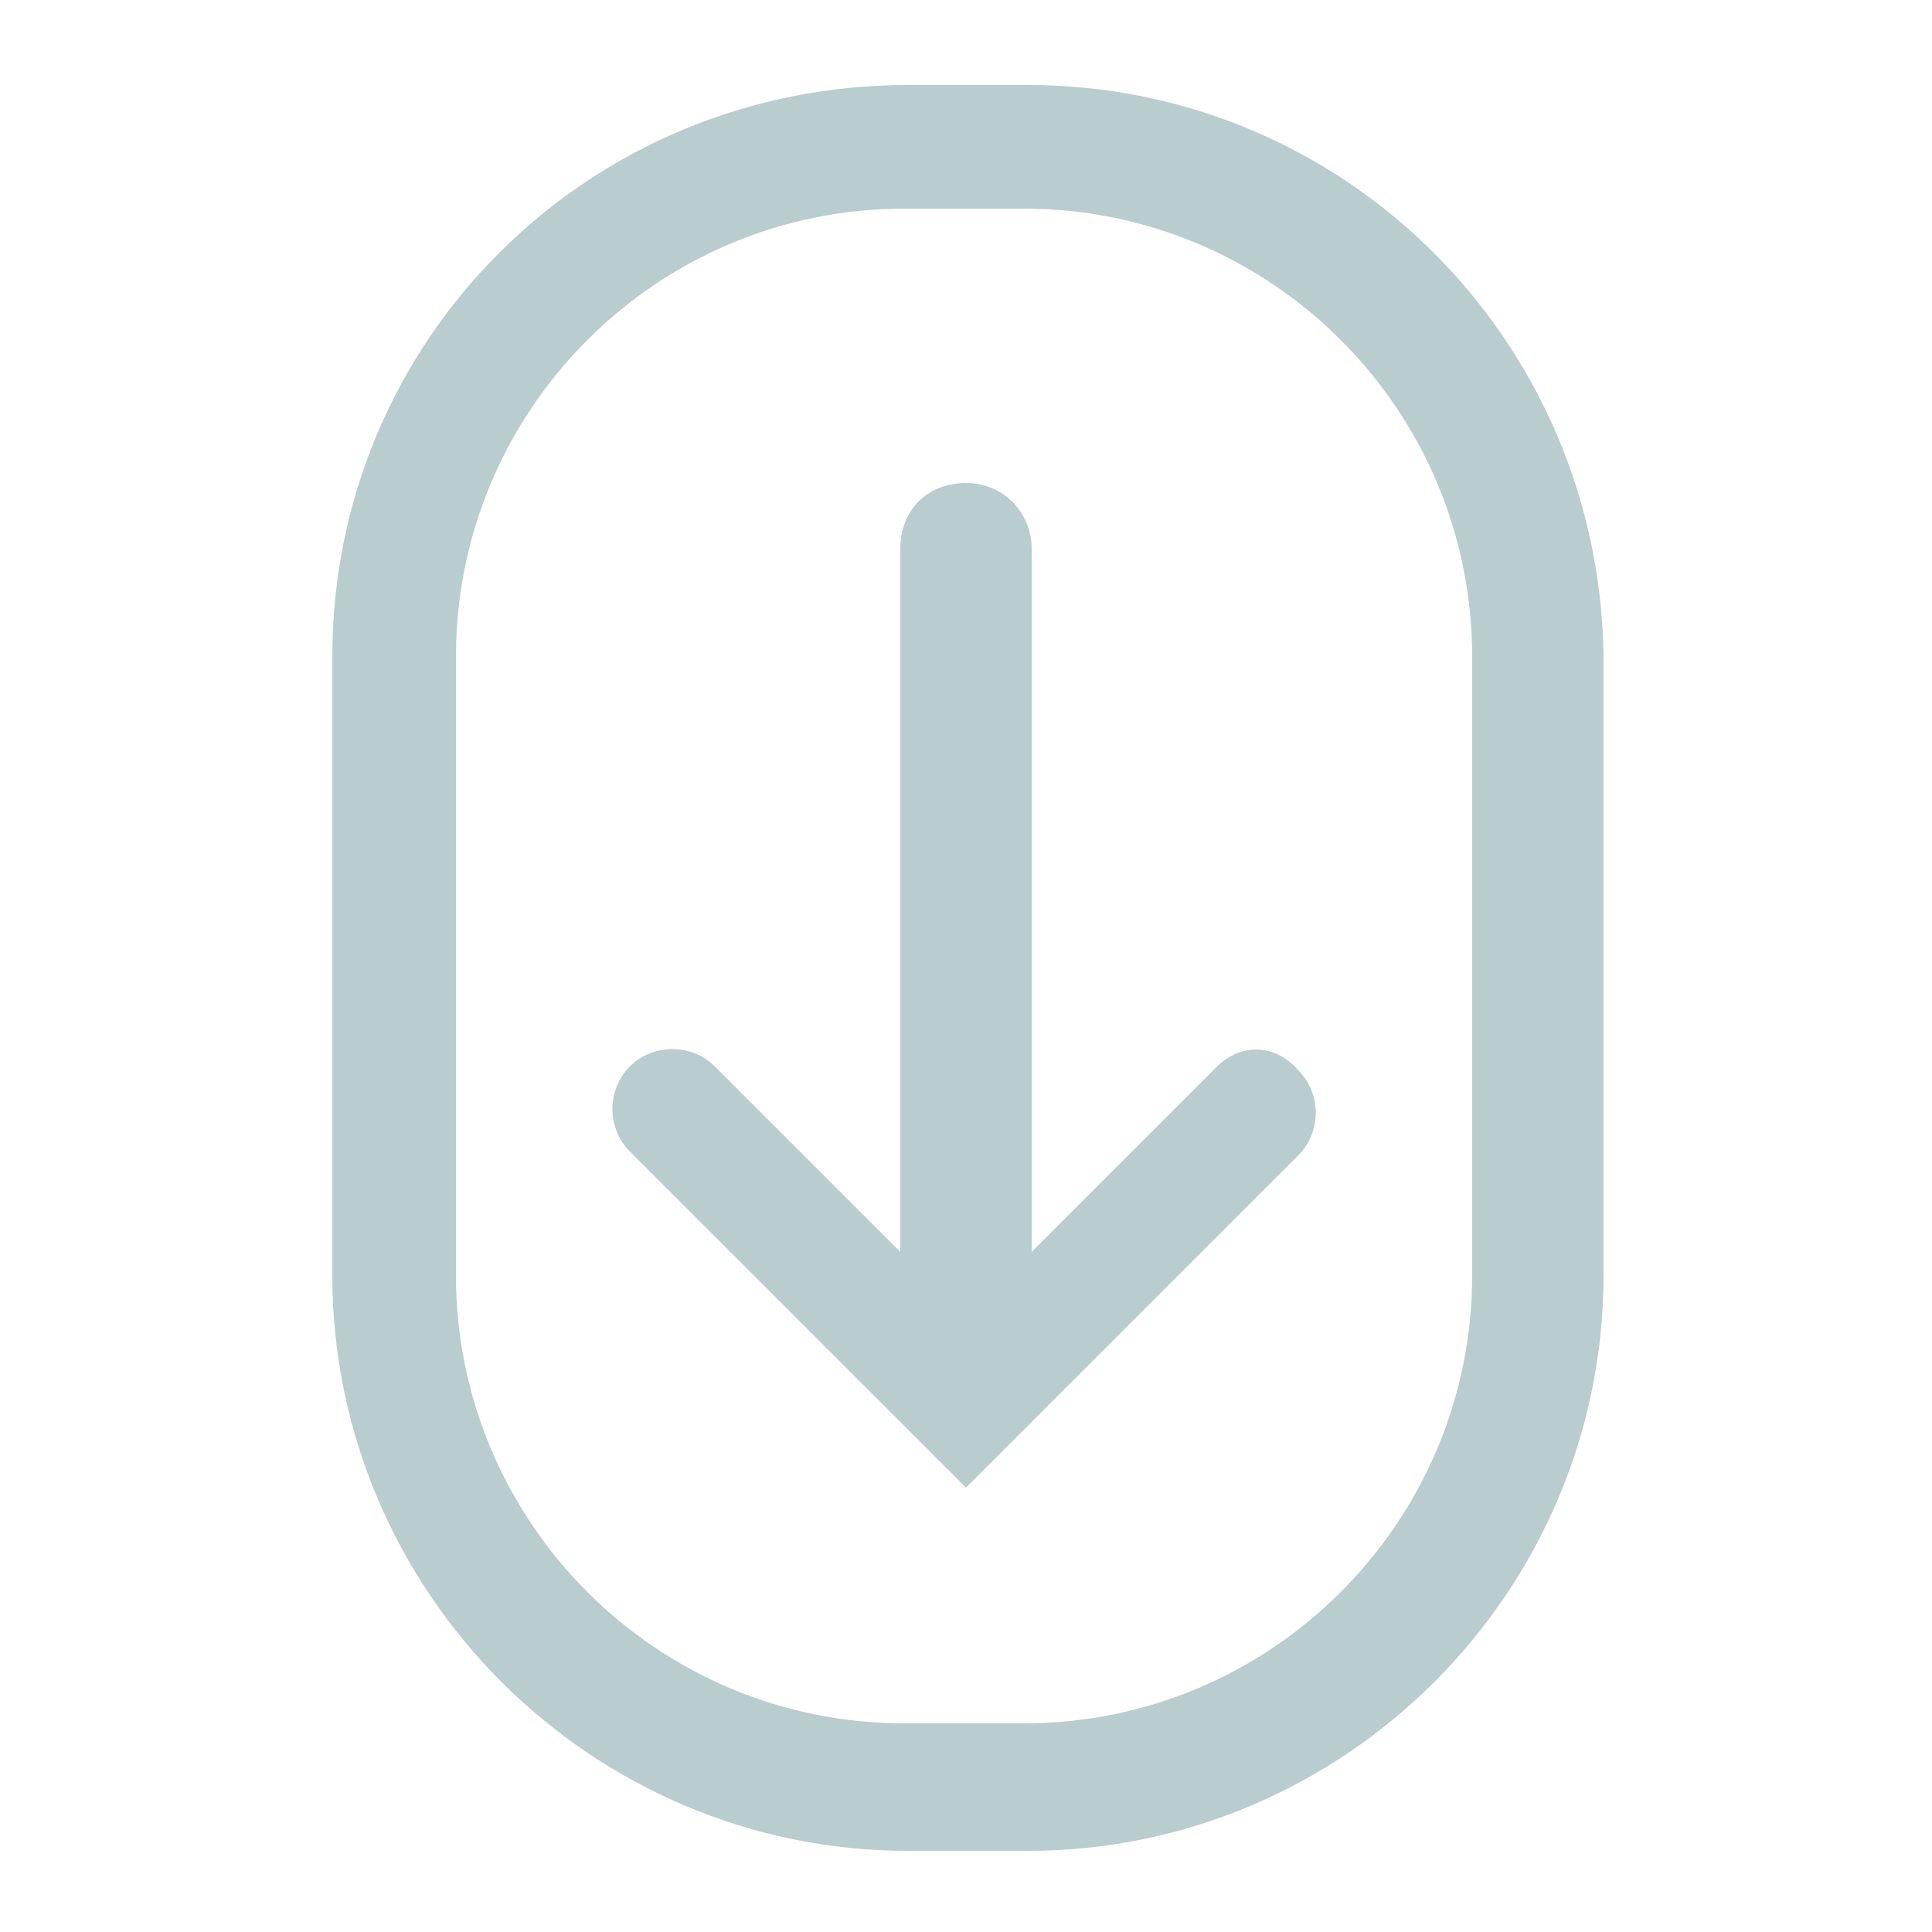
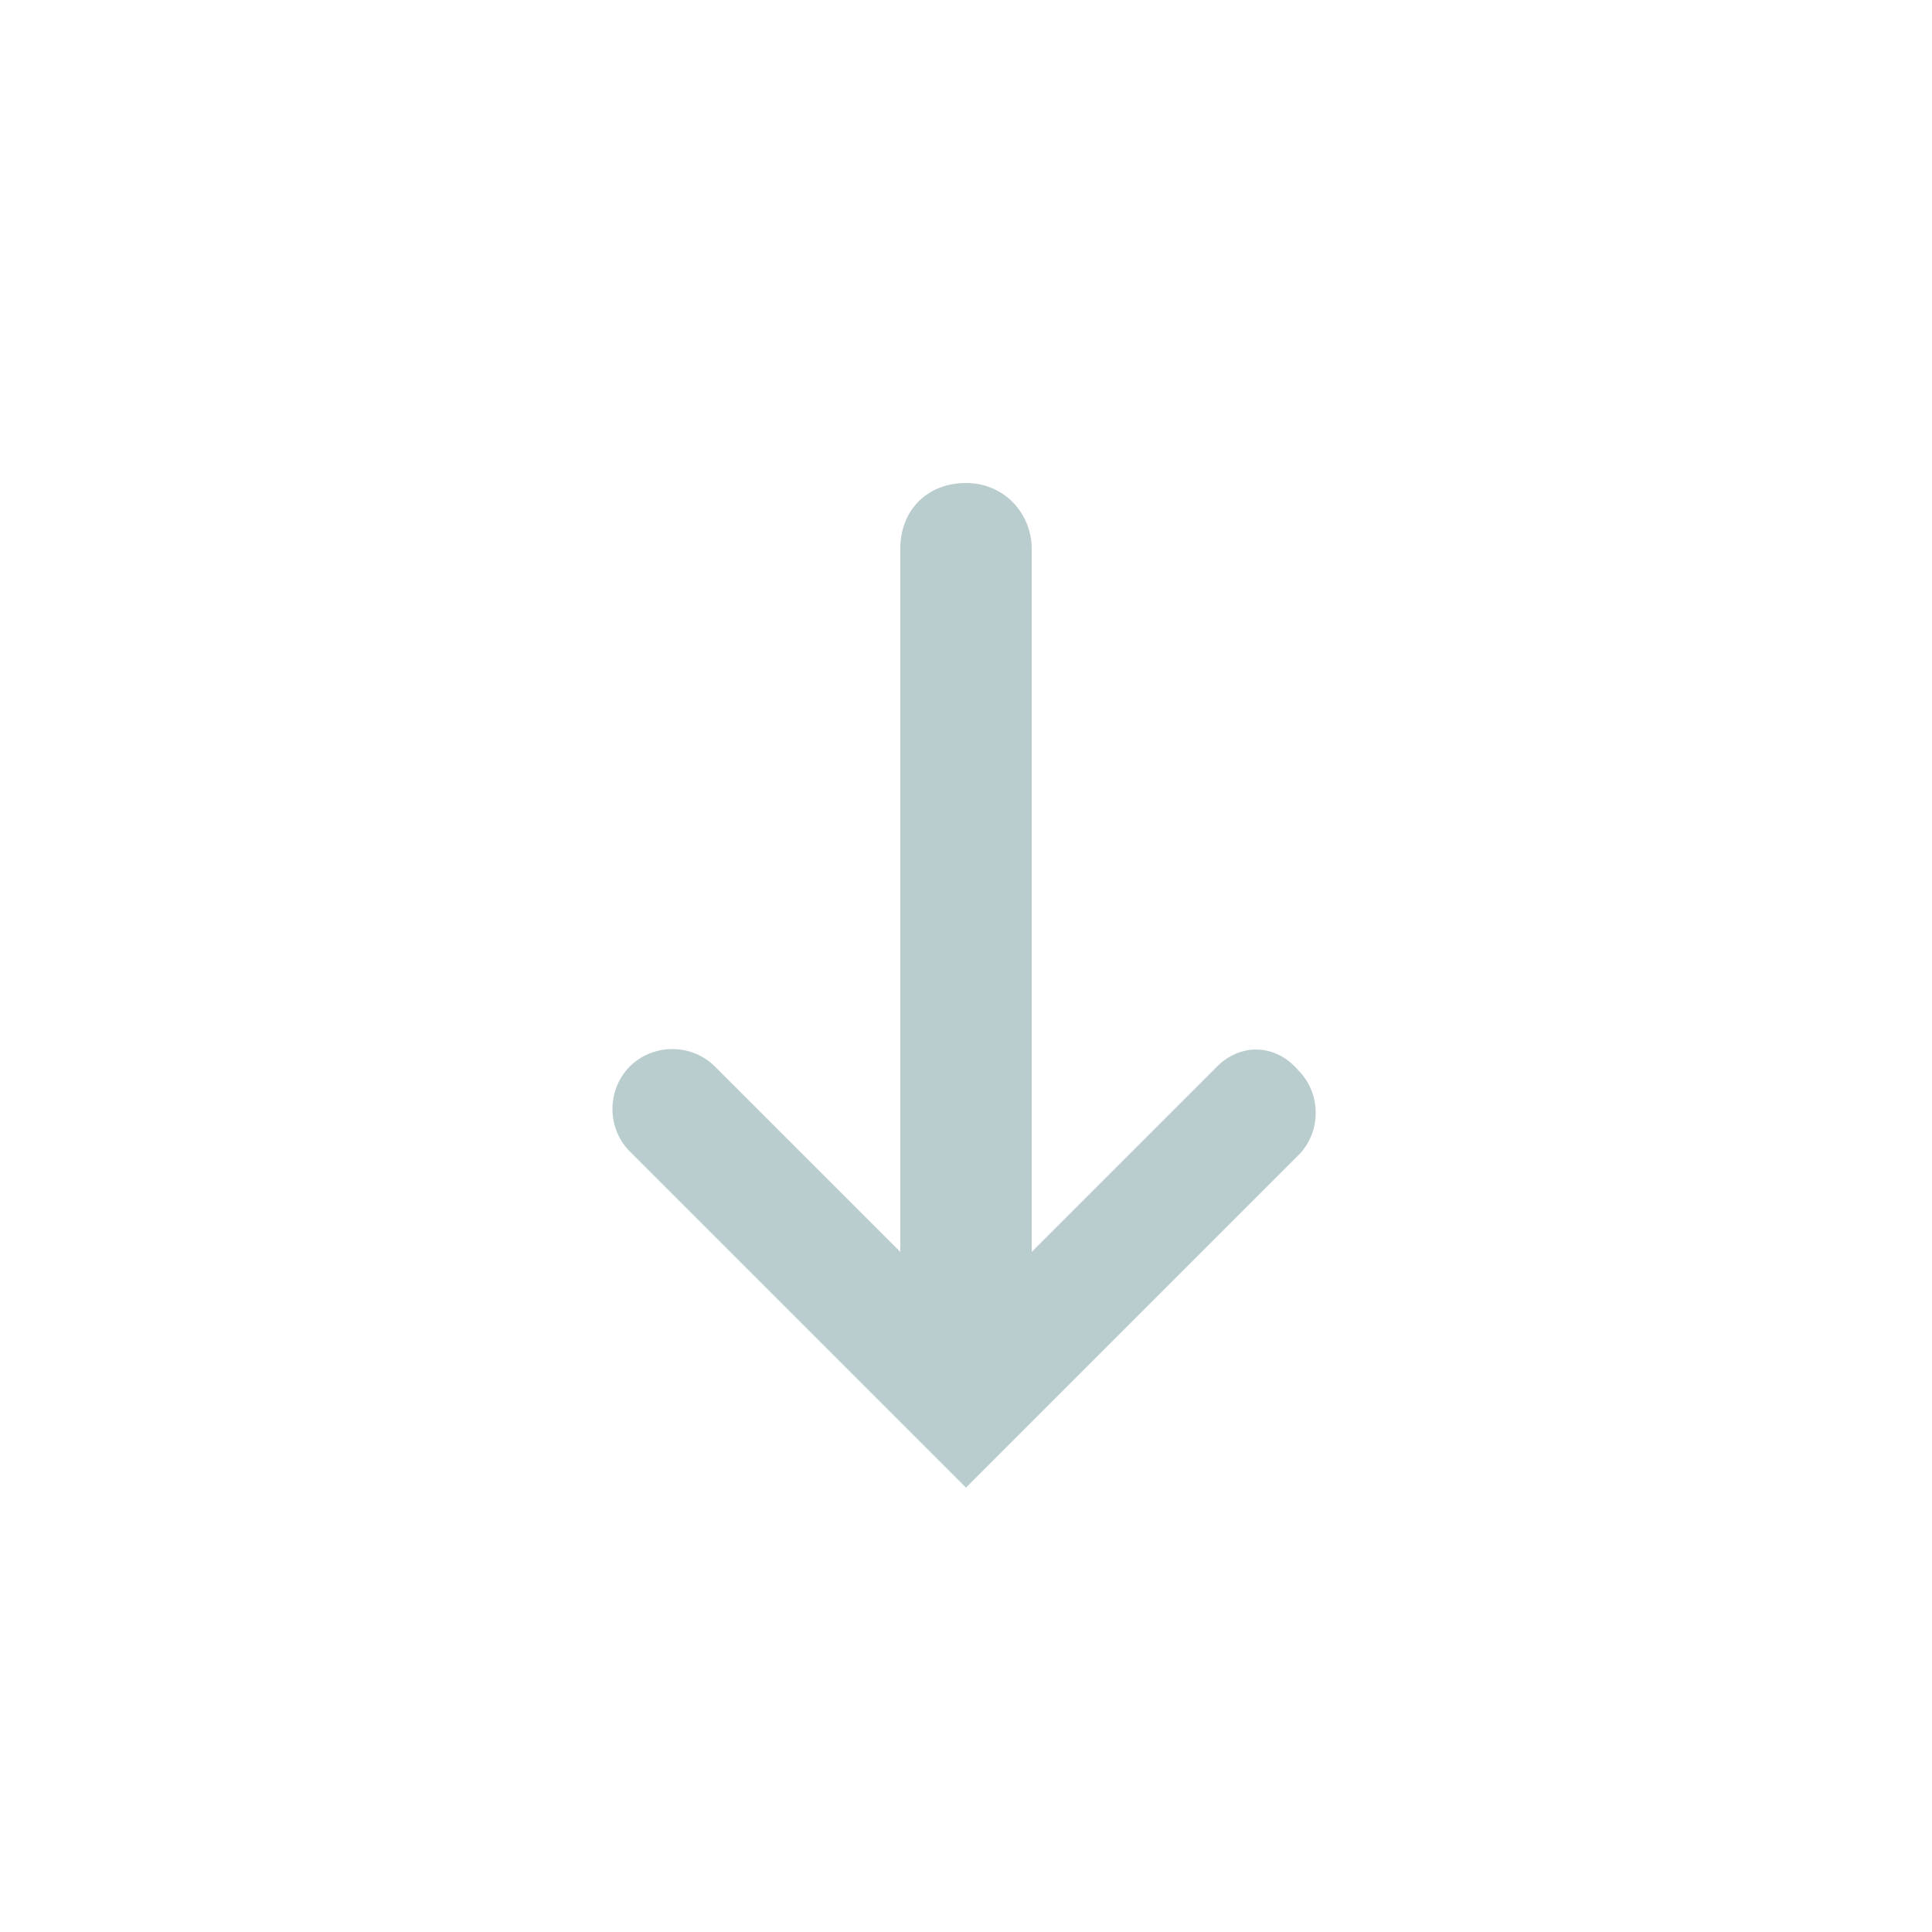
<svg xmlns="http://www.w3.org/2000/svg" version="1.1" id="Layer_1" x="0px" y="0px" viewBox="0 0 50 50" style="enable-background:new 0 0 50 50;" xml:space="preserve">
  <style type="text/css">
	.st0{fill:#B9CCCE;}
</style>
  <g>
-     <path class="st0" d="M26.6,2.2h-3.1C15.2,2.2,8.6,8.8,8.6,17V33c0,8.2,6.7,14.9,14.9,14.9h3.1c8.2,0,14.9-6.7,14.9-14.9V17   C41.4,8.8,34.8,2.2,26.6,2.2z M38.1,33c0,6.4-5.2,11.6-11.6,11.6h-3.1c-6.4,0-11.6-5.2-11.6-11.6V17c0-6.4,5.2-11.6,11.6-11.6h3.1   c6.4,0,11.6,5.2,11.6,11.6V33z" />
    <path class="st0" d="M31.5,27.6l-4.8,4.8V14.2c0-0.9-0.7-1.7-1.7-1.7s-1.7,0.7-1.7,1.7v18.2l-4.8-4.8c-0.6-0.6-1.6-0.6-2.2,0   c-0.6,0.6-0.6,1.6,0,2.2l8.7,8.7l8.6-8.6c0.6-0.6,0.6-1.6,0-2.2C33,27,32.1,27,31.5,27.6z" />
  </g>
</svg>